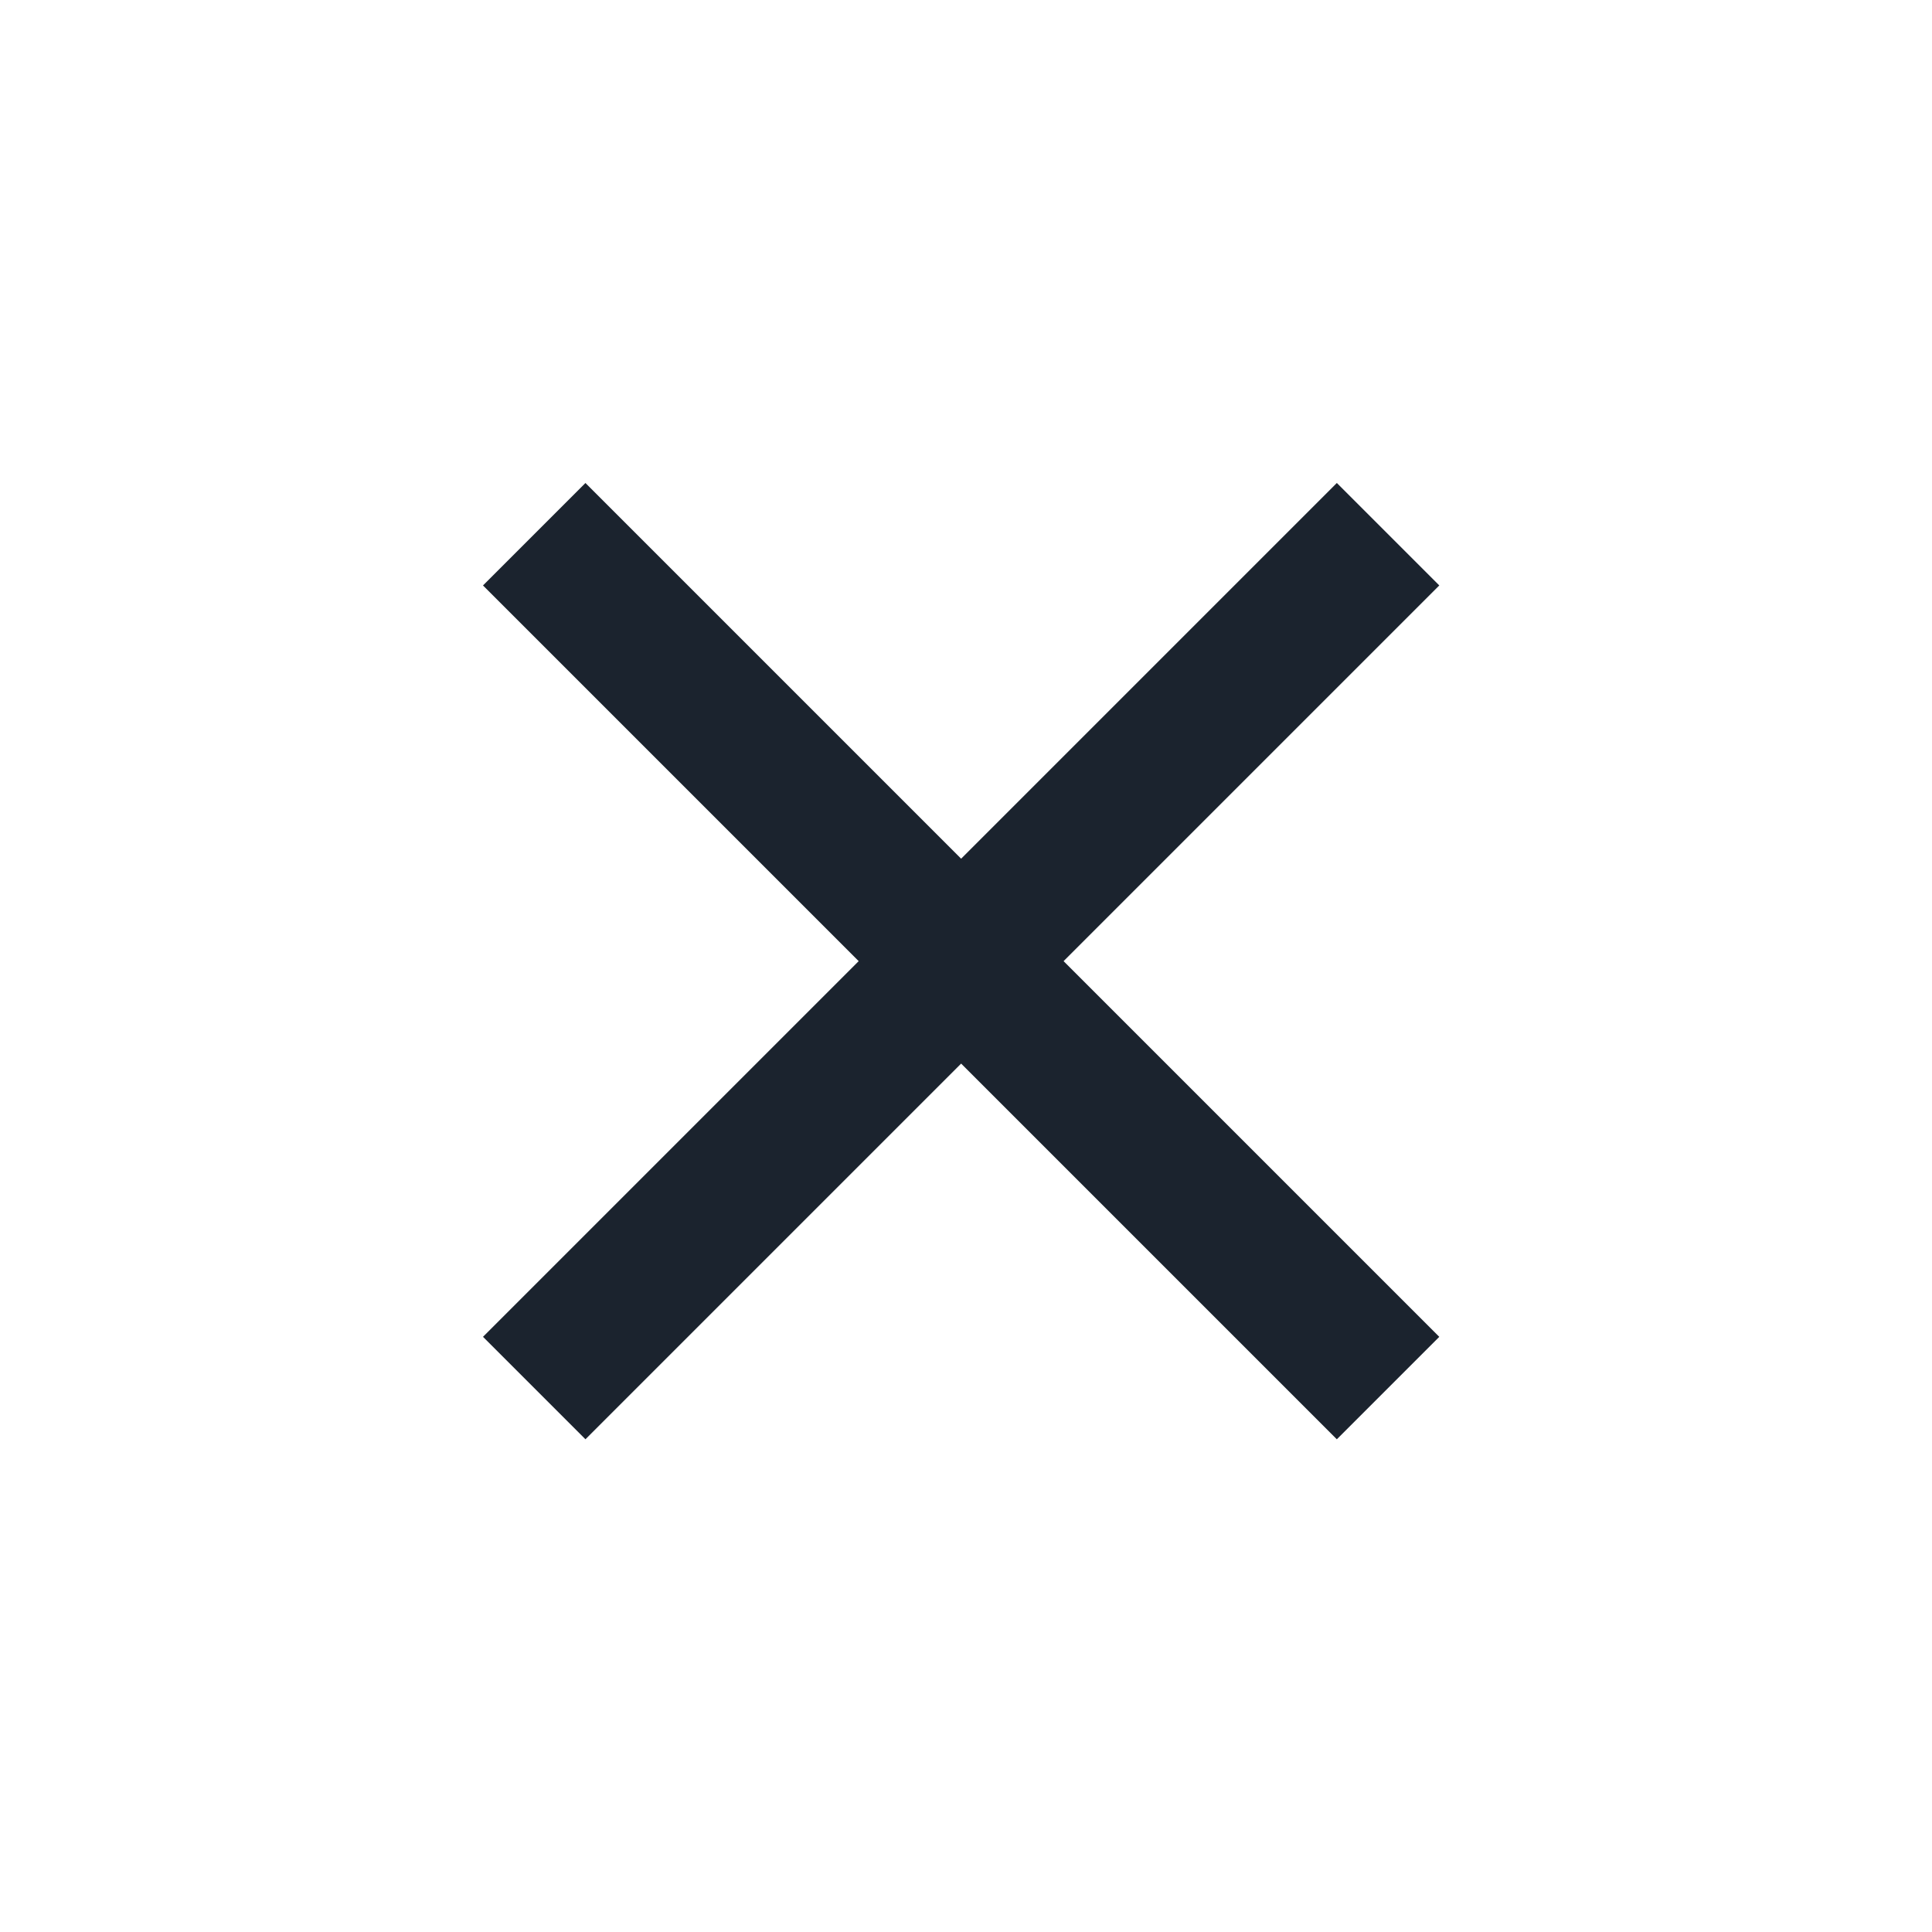
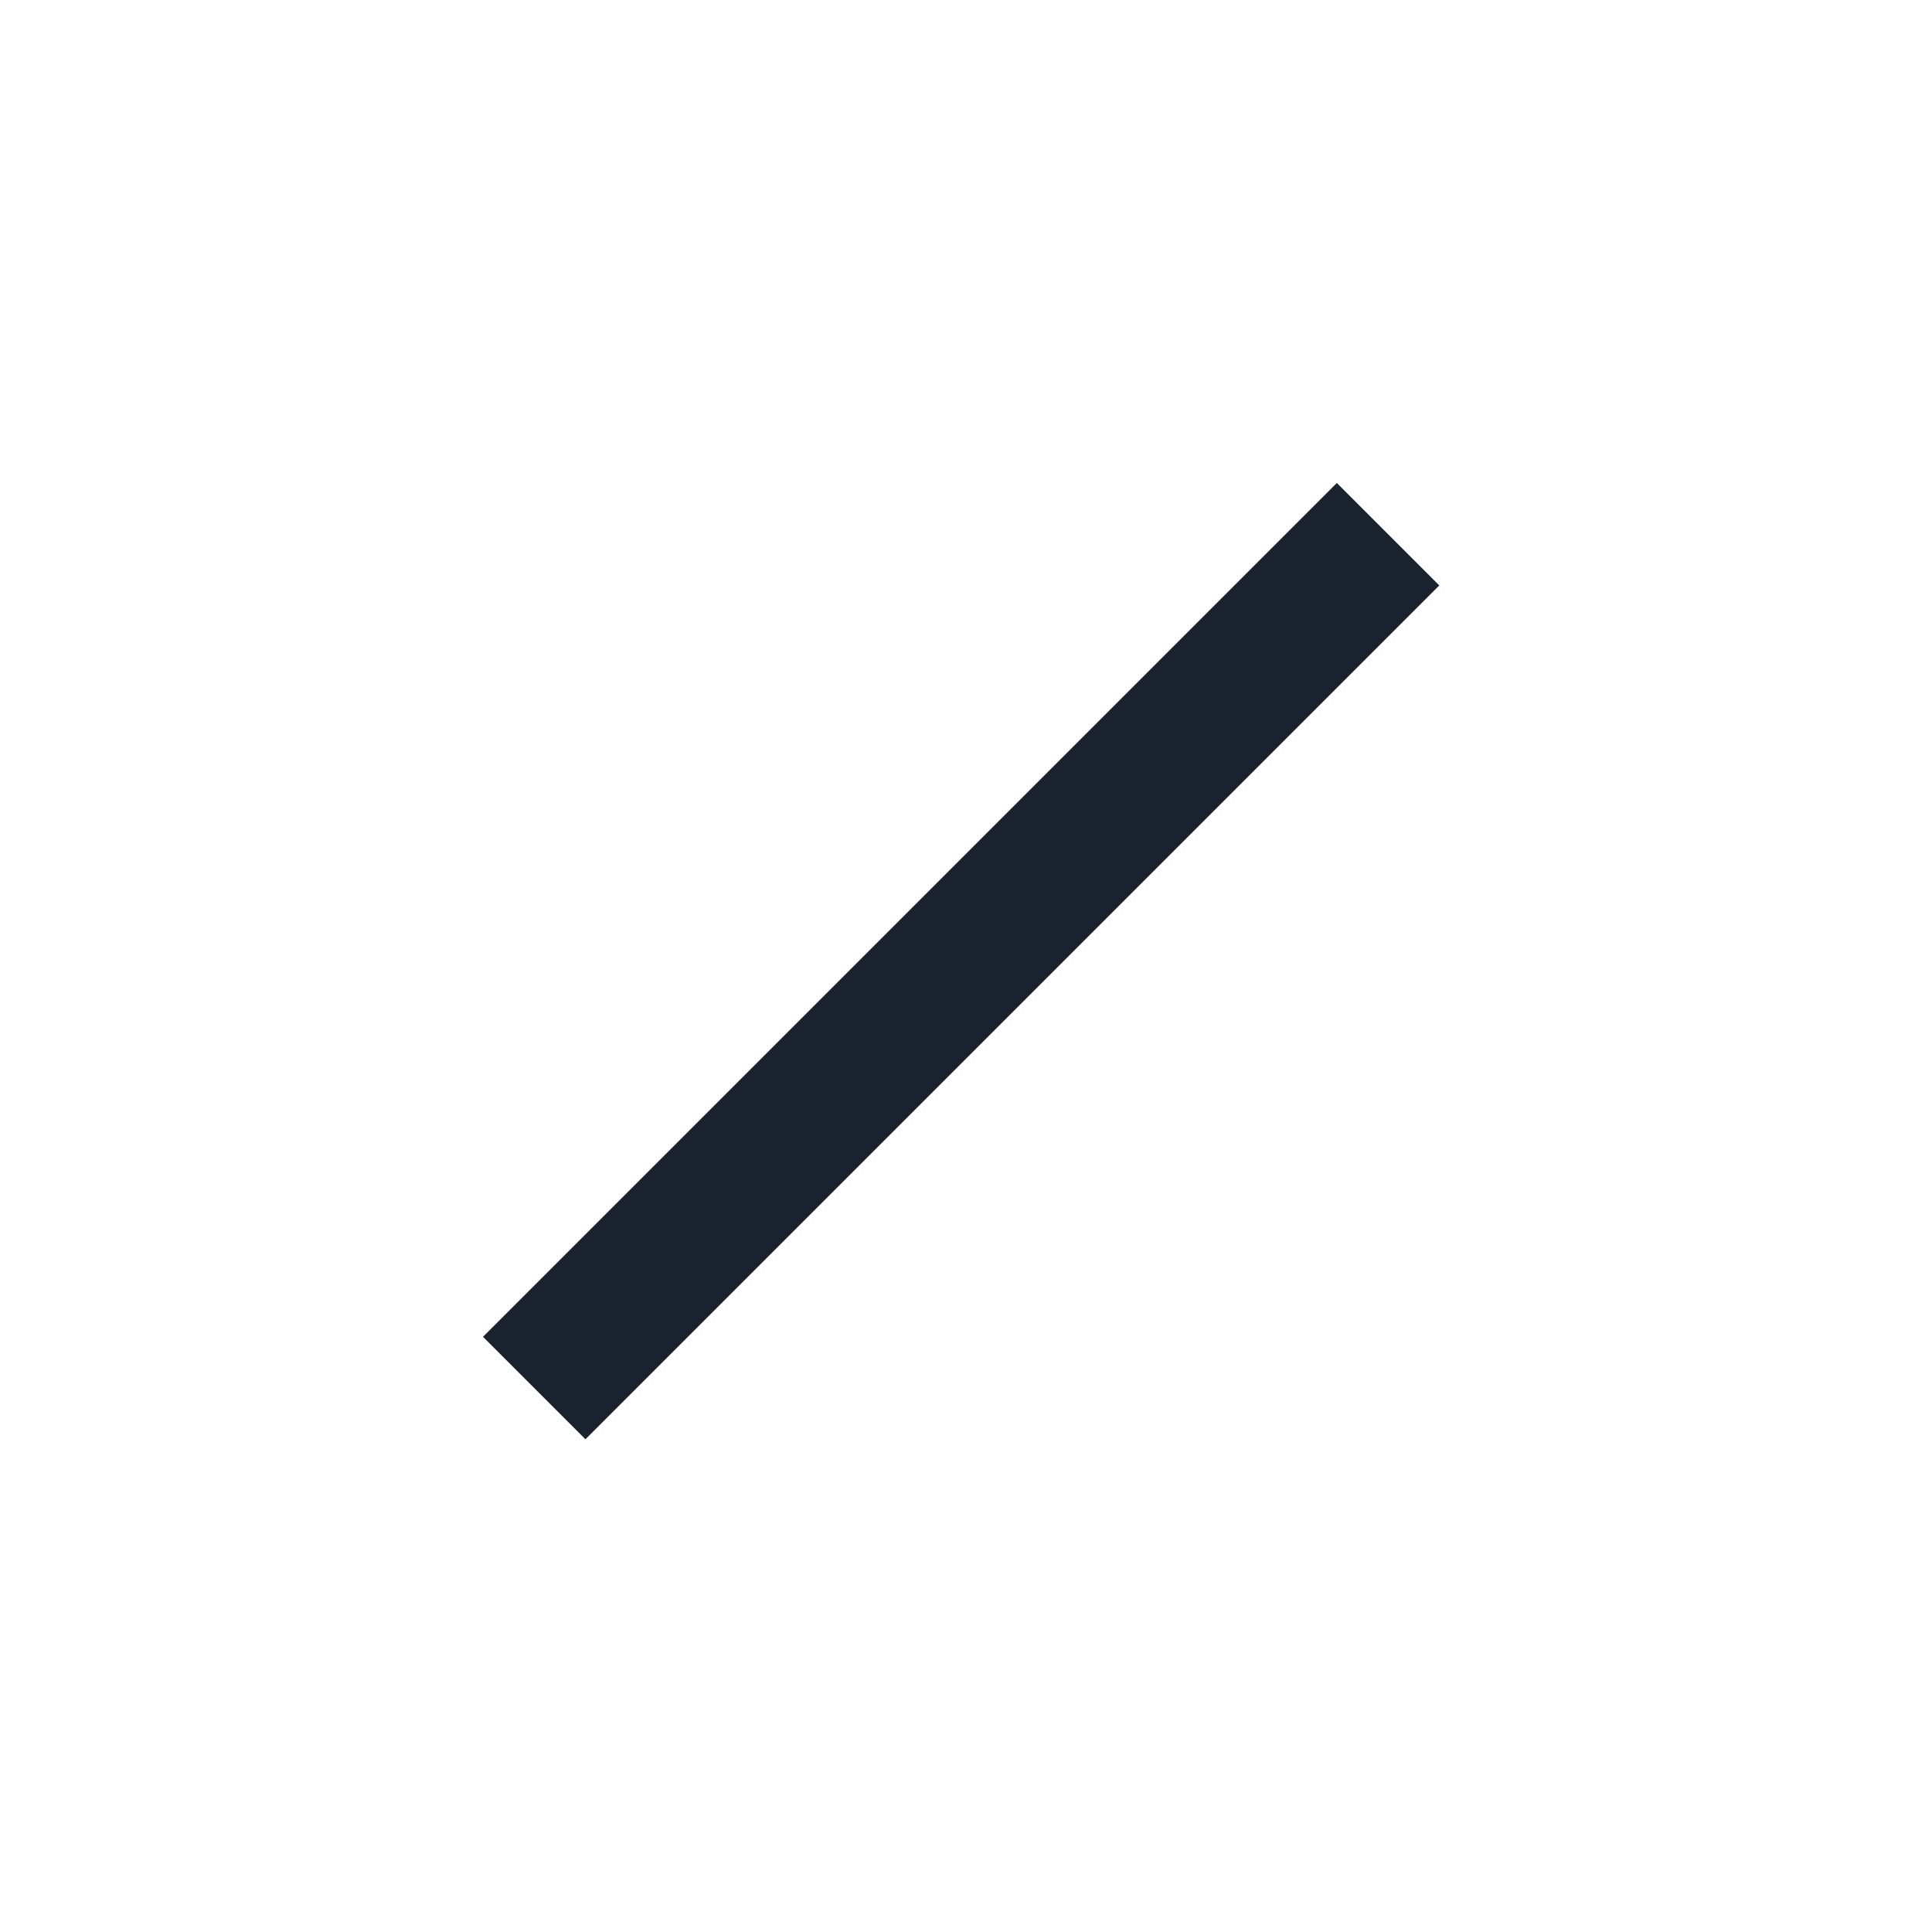
<svg xmlns="http://www.w3.org/2000/svg" width="40" height="40" viewBox="0 0 40 40">
  <defs>
    <style>
      .cls-1 {
        fill: #fff;
        opacity: 0;
      }

      .cls-2 {
        fill: #1b232e;
      }
    </style>
  </defs>
  <g id="del" transform="translate(-680 -68)">
    <rect id="矩形_16" data-name="矩形 16" class="cls-1" width="40" height="40" transform="translate(680 68)" />
    <g id="组_4" data-name="组 4" transform="translate(0 -1)">
-       <path id="路径_1" data-name="路径 1" class="cls-2" d="M0,0H25V3H0Z" transform="translate(692.121 79) rotate(45)" />
      <rect id="矩形_5" data-name="矩形 5" class="cls-2" width="25" height="3" transform="translate(709.799 81.121) rotate(135)" />
    </g>
  </g>
</svg>